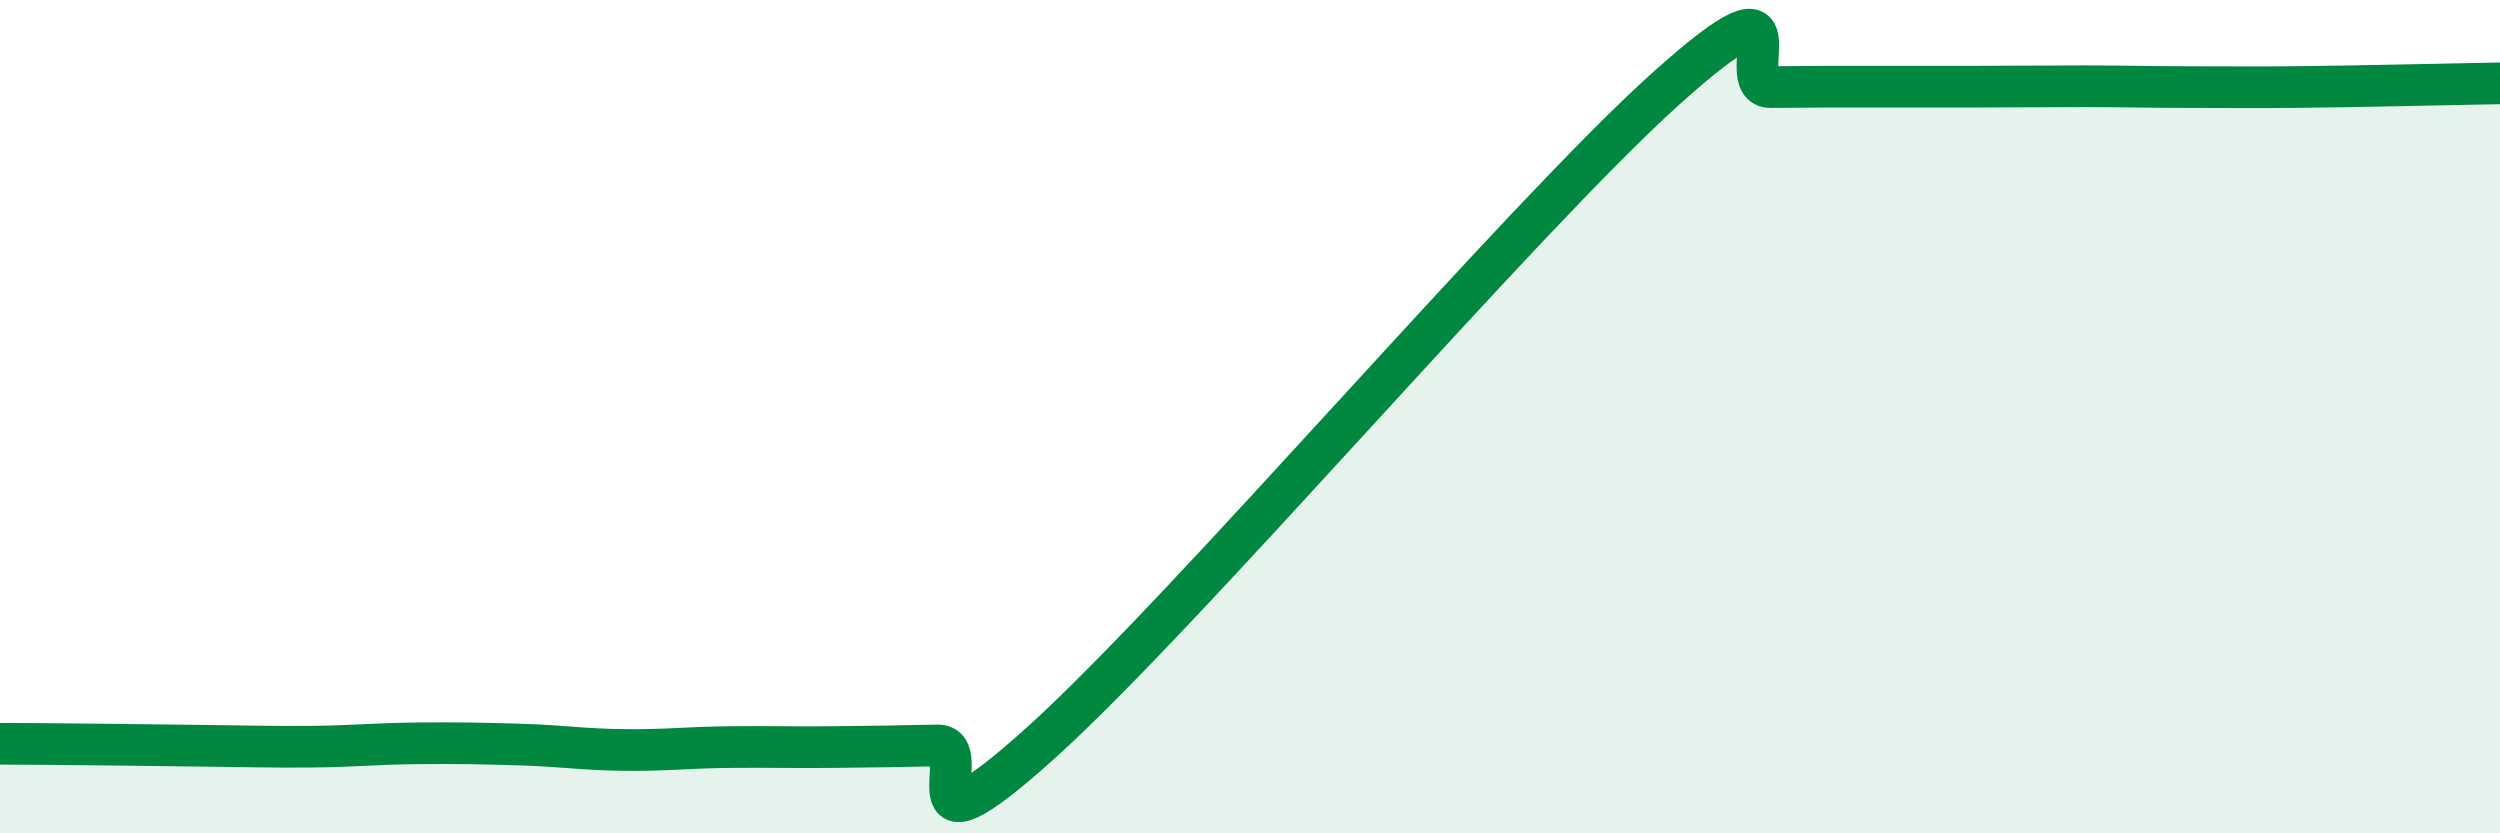
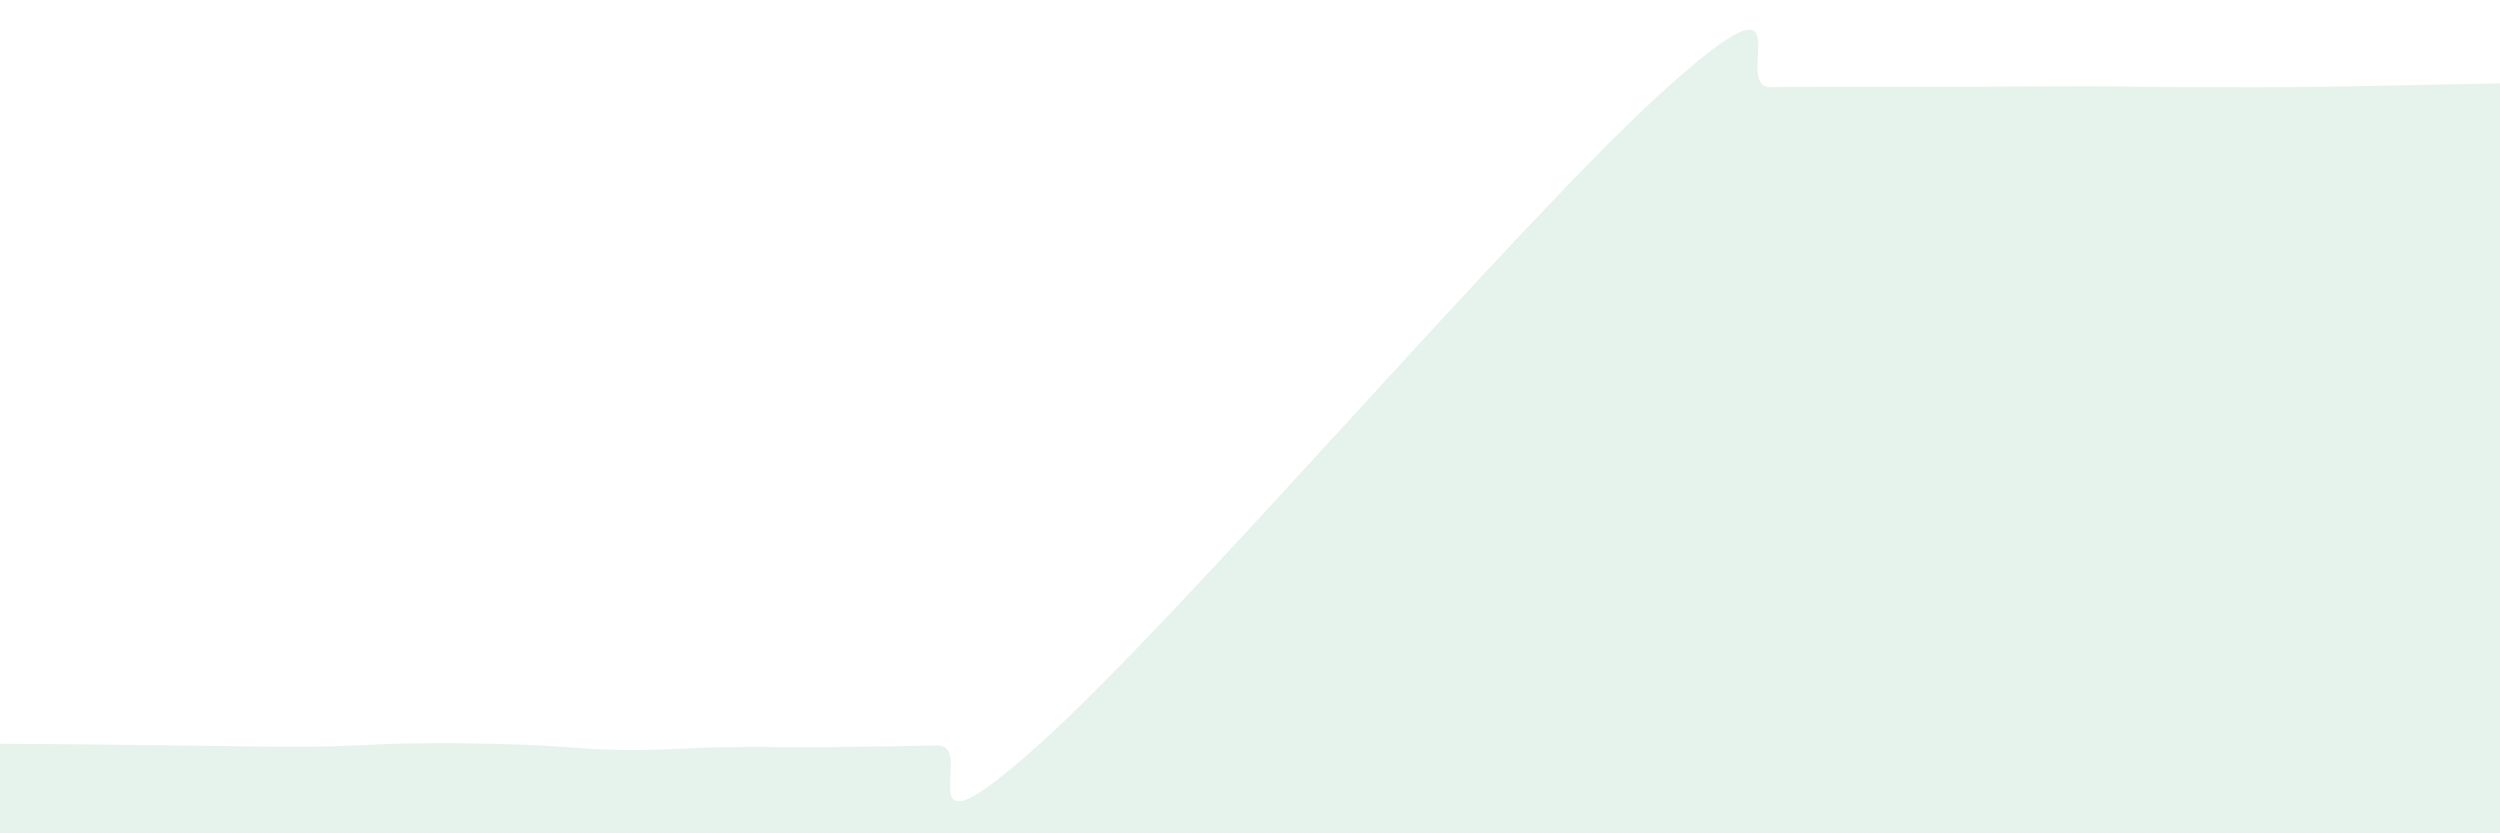
<svg xmlns="http://www.w3.org/2000/svg" width="60" height="20" viewBox="0 0 60 20">
  <path d="M 0,17.85 C 0.5,17.85 1.5,17.86 2.5,17.87 C 3.5,17.88 4,17.89 5,17.9 C 6,17.91 6.5,17.93 7.5,17.92 C 8.5,17.91 9,17.85 10,17.84 C 11,17.83 11.5,17.84 12.5,17.87 C 13.5,17.9 14,17.99 15,18 C 16,18.01 16.5,17.94 17.5,17.93 C 18.5,17.92 19,17.94 20,17.93 C 21,17.92 21.5,17.91 22.5,17.89 C 23.5,17.87 21.5,20.97 25,17.81 C 28.5,14.65 36.5,5.25 40,2.11 C 43.5,-1.03 41.5,2.1 42.5,2.09 C 43.5,2.08 44,2.08 45,2.08 C 46,2.08 46.5,2.08 47.5,2.08 C 48.5,2.08 49,2.07 50,2.07 C 51,2.07 51.5,2.09 52.5,2.09 C 53.5,2.09 54,2.1 55,2.09 C 56,2.08 56.5,2.07 57.5,2.05 C 58.5,2.03 59.5,2.01 60,2L60 20L0 20Z" fill="#008740" opacity="0.1" stroke-linecap="round" stroke-linejoin="round" />
-   <path d="M 0,17.85 C 0.5,17.85 1.5,17.86 2.5,17.87 C 3.5,17.88 4,17.89 5,17.9 C 6,17.91 6.5,17.93 7.5,17.92 C 8.5,17.91 9,17.85 10,17.84 C 11,17.83 11.5,17.84 12.5,17.87 C 13.5,17.9 14,17.99 15,18 C 16,18.01 16.5,17.94 17.5,17.93 C 18.5,17.92 19,17.94 20,17.93 C 21,17.92 21.5,17.91 22.5,17.89 C 23.5,17.87 21.5,20.97 25,17.81 C 28.5,14.65 36.5,5.25 40,2.11 C 43.5,-1.03 41.5,2.1 42.5,2.09 C 43.5,2.08 44,2.08 45,2.08 C 46,2.08 46.5,2.08 47.5,2.08 C 48.5,2.08 49,2.07 50,2.07 C 51,2.07 51.5,2.09 52.5,2.09 C 53.5,2.09 54,2.1 55,2.09 C 56,2.08 56.5,2.07 57.5,2.05 C 58.5,2.03 59.5,2.01 60,2" stroke="#008740" stroke-width="1" fill="none" stroke-linecap="round" stroke-linejoin="round" />
</svg>